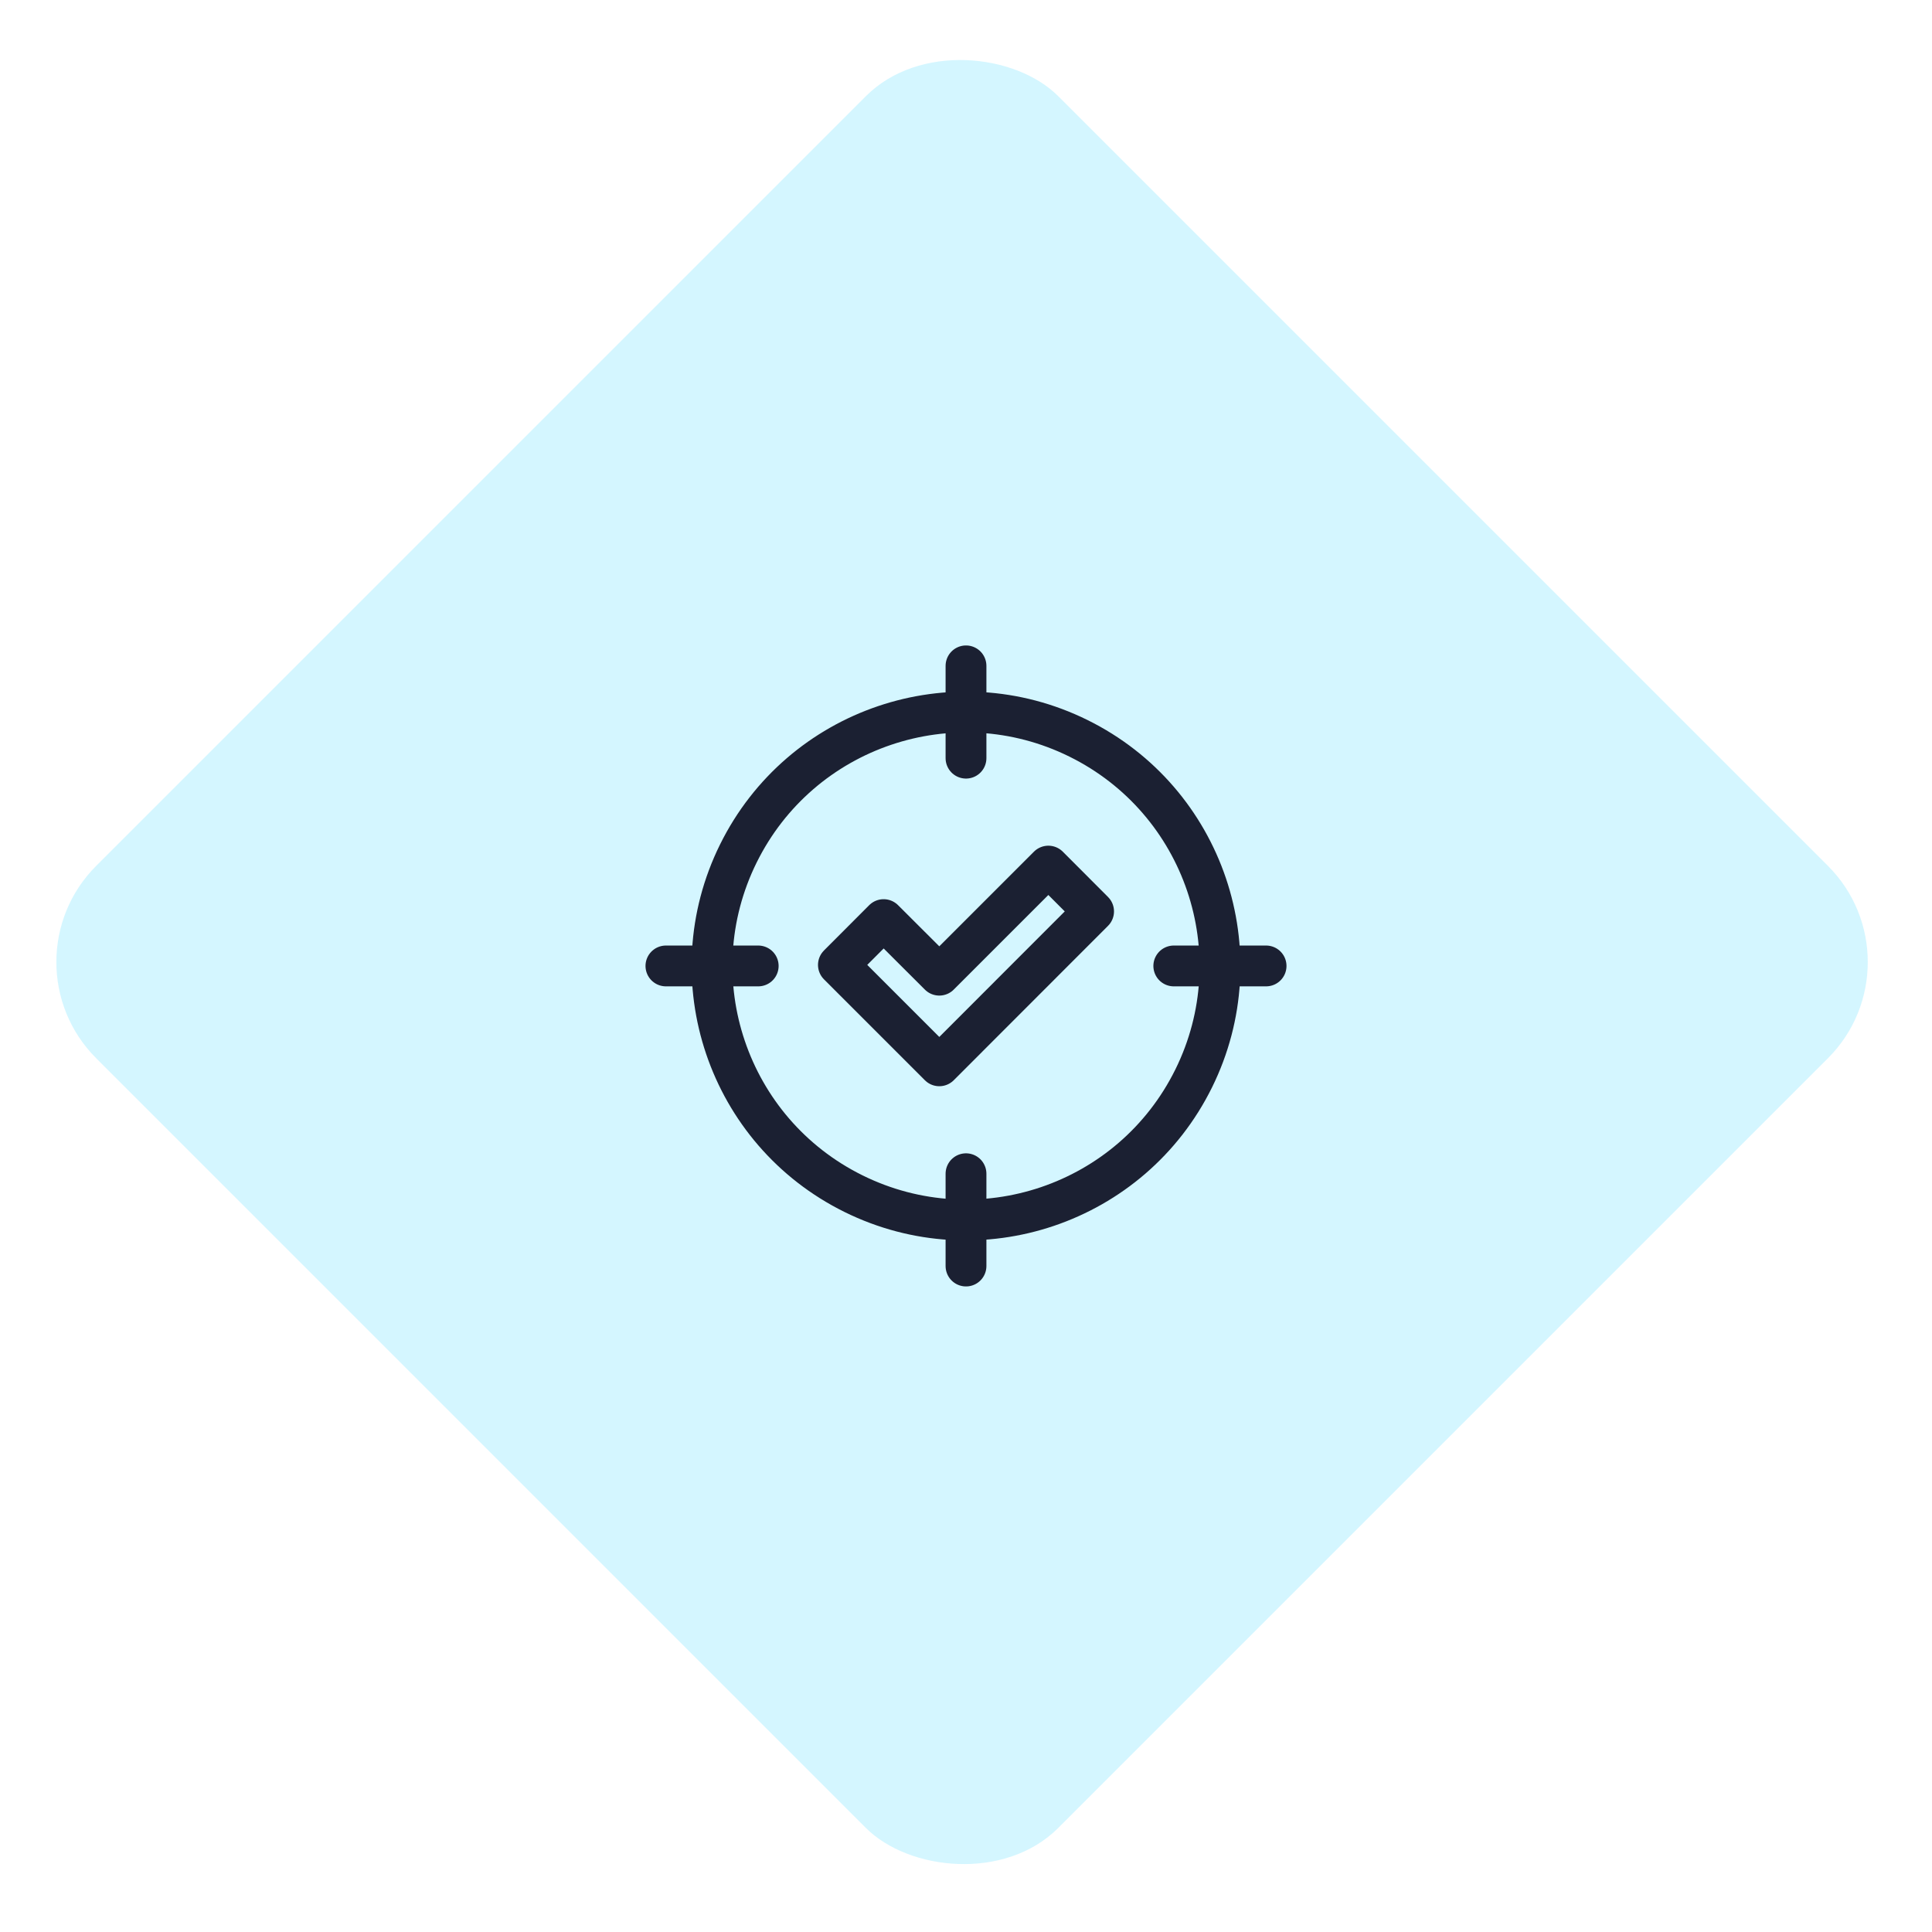
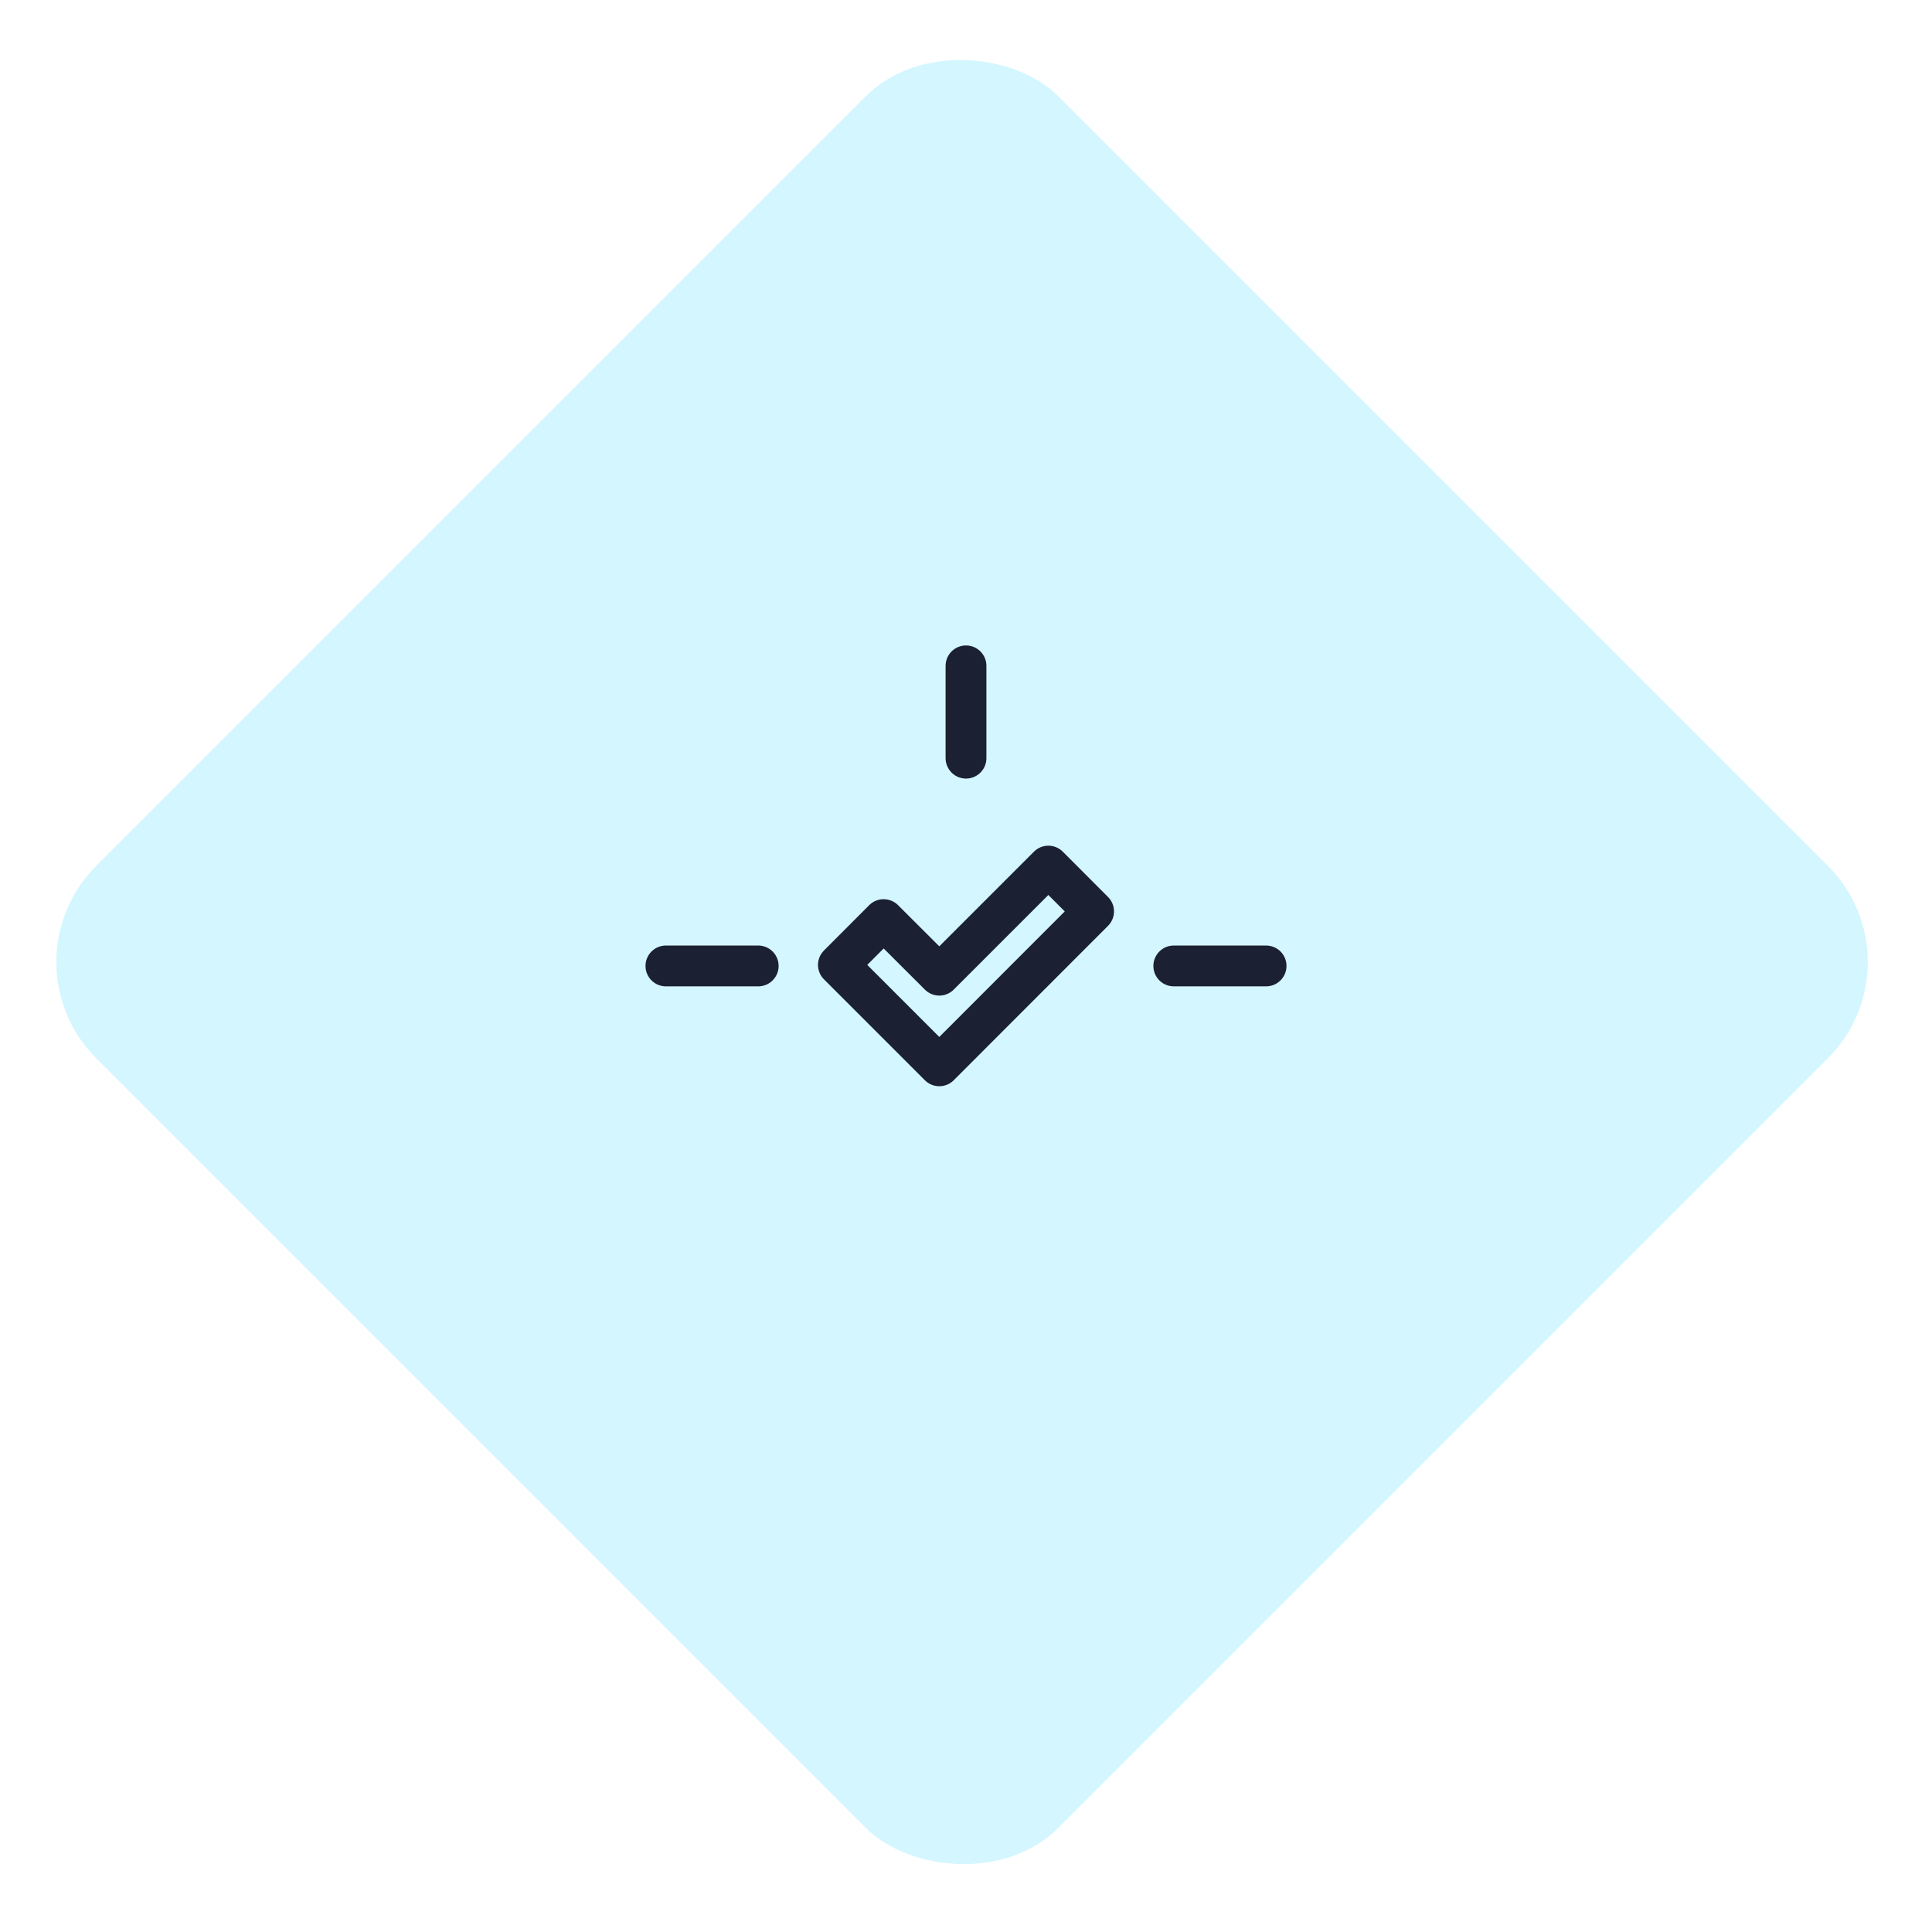
<svg xmlns="http://www.w3.org/2000/svg" width="71" height="71" viewBox="0 0 71 71" fill="none">
  <rect y="35.355" width="50" height="50" rx="5" transform="rotate(-45 0 35.355)" fill="#28D5FE" fill-opacity="0.2" />
  <path d="M34.519 39.168L30.811 35.46L32.473 33.795L34.519 35.837L38.527 31.829L40.189 33.494L34.519 39.168Z" stroke="#1B2032" stroke-width="1.5" stroke-linecap="round" stroke-linejoin="round" />
-   <path d="M43.867 39.633C46.15 35.012 44.254 29.416 39.633 27.133C35.013 24.851 29.416 26.746 27.133 31.367C24.851 35.987 26.746 41.584 31.367 43.867C35.987 46.149 41.584 44.254 43.867 39.633Z" stroke="#1B2032" stroke-width="1.5" stroke-linecap="round" stroke-linejoin="round" />
  <path d="M35.5 24.47V27.862" stroke="#1B2032" stroke-width="1.5" stroke-linecap="round" stroke-linejoin="round" />
-   <path d="M35.5 43.134V46.526" stroke="#1B2032" stroke-width="1.5" stroke-linecap="round" stroke-linejoin="round" />
  <path d="M46.528 35.498H43.136" stroke="#1B2032" stroke-width="1.5" stroke-linecap="round" stroke-linejoin="round" />
  <path d="M27.864 35.498H24.472" stroke="#1B2032" stroke-width="1.5" stroke-linecap="round" stroke-linejoin="round" />
</svg>